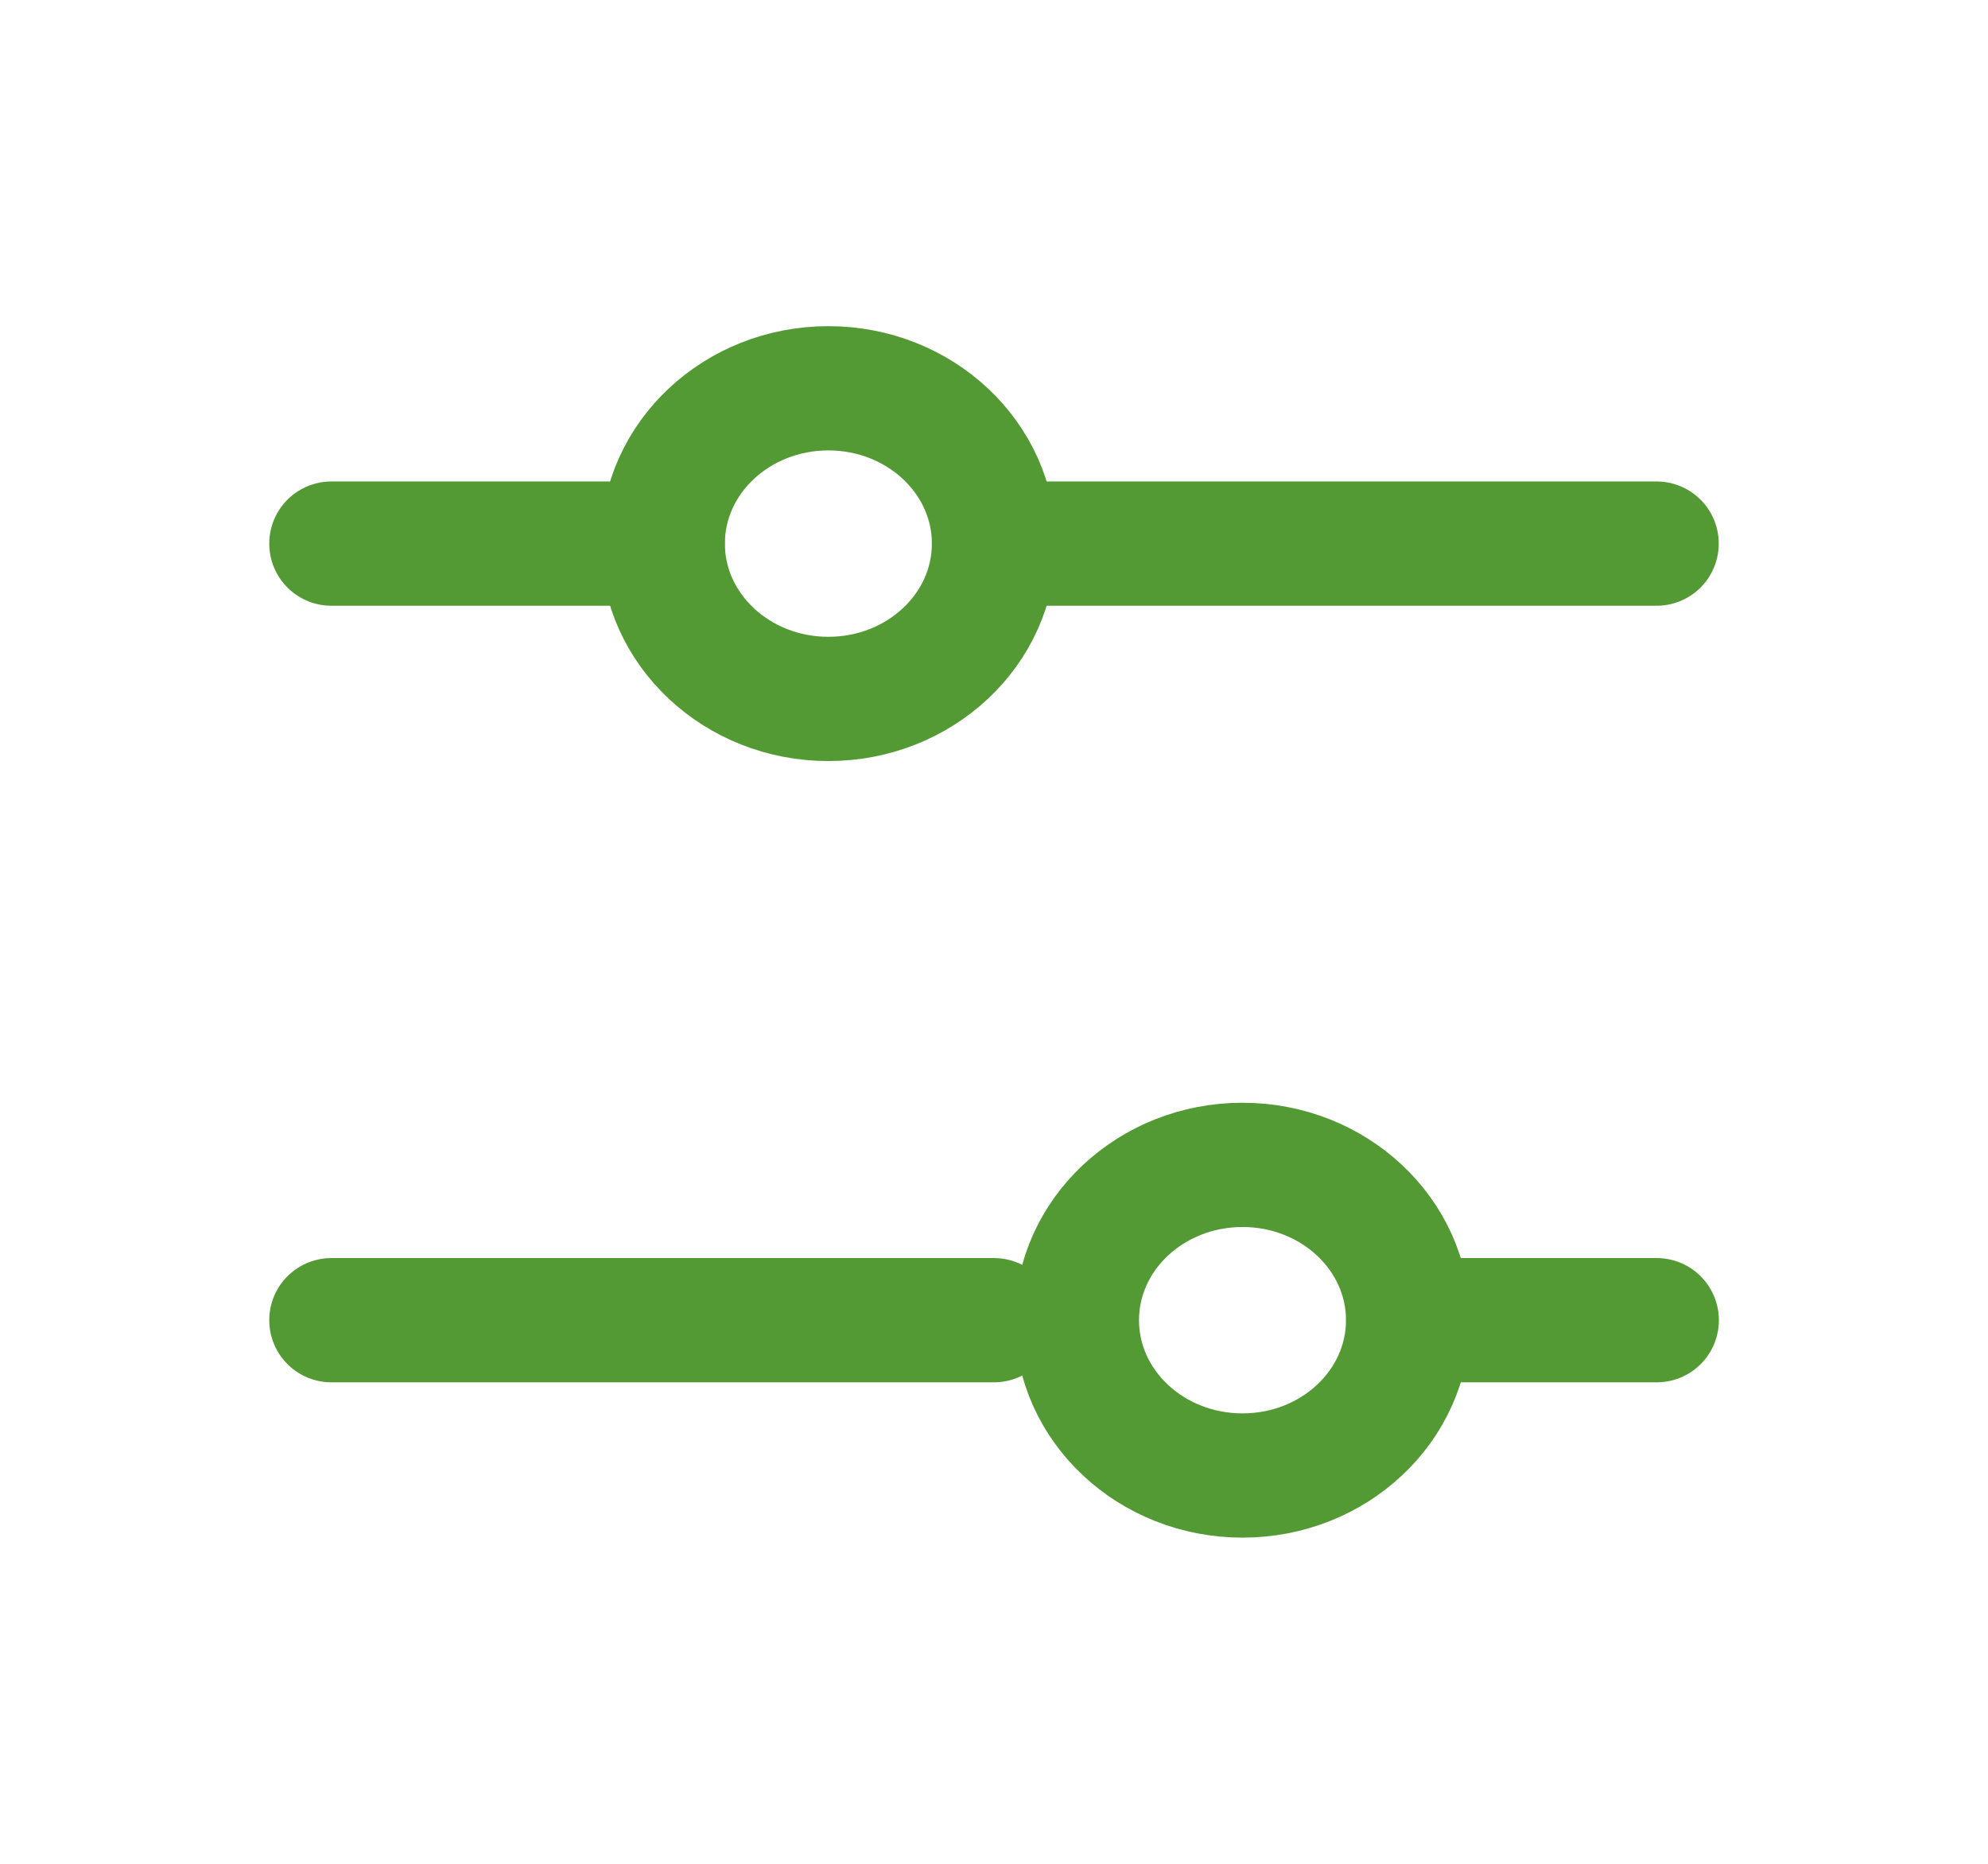
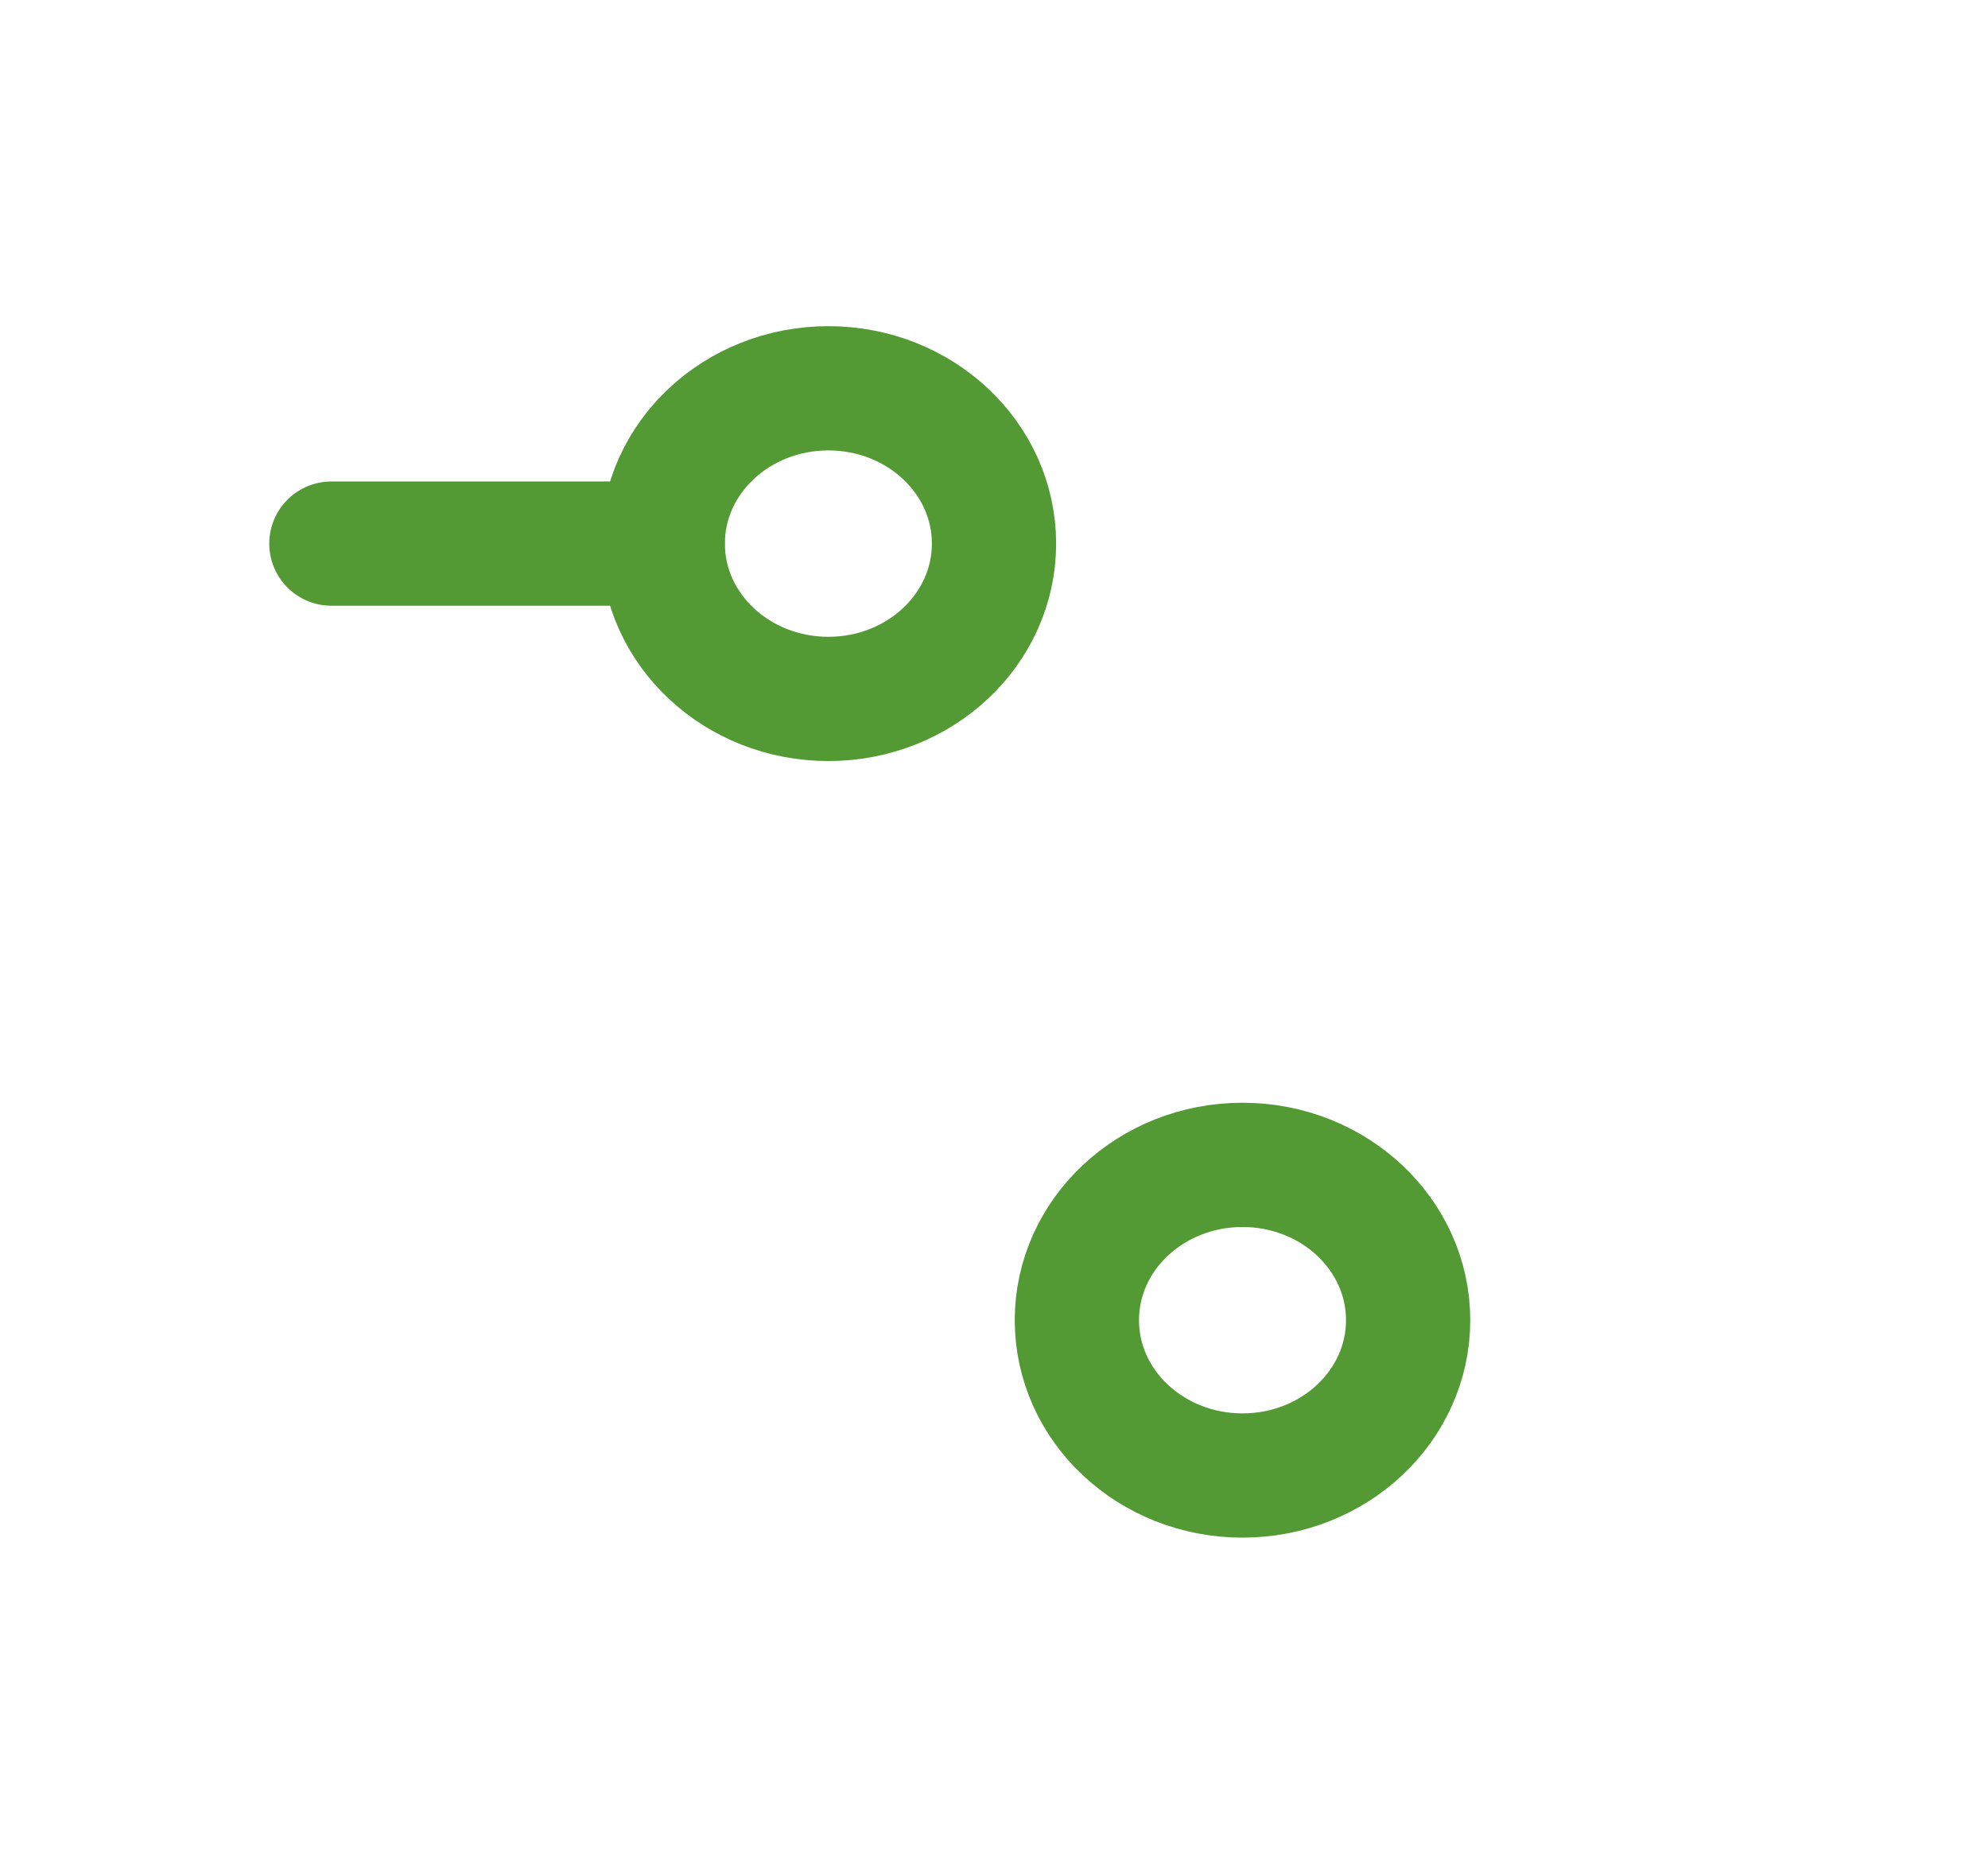
<svg xmlns="http://www.w3.org/2000/svg" width="16" height="15" viewBox="0 0 16 15" fill="none">
-   <path d="M8 4.375L13.333 4.375" stroke="#539A35" stroke-linecap="round" />
  <path d="M2.667 4.375L5.333 4.375" stroke="#539A35" stroke-linecap="round" />
-   <path d="M11.334 10.625L13.334 10.625" stroke="#539A35" stroke-linecap="round" />
-   <path d="M2.667 10.625L8 10.625" stroke="#539A35" stroke-linecap="round" />
  <ellipse cx="6.667" cy="4.375" rx="1.25" ry="1.333" transform="rotate(90 6.667 4.375)" stroke="#539A35" stroke-linecap="round" />
  <ellipse cx="10" cy="10.625" rx="1.25" ry="1.333" transform="rotate(90 10 10.625)" stroke="#539A35" stroke-linecap="round" />
</svg>